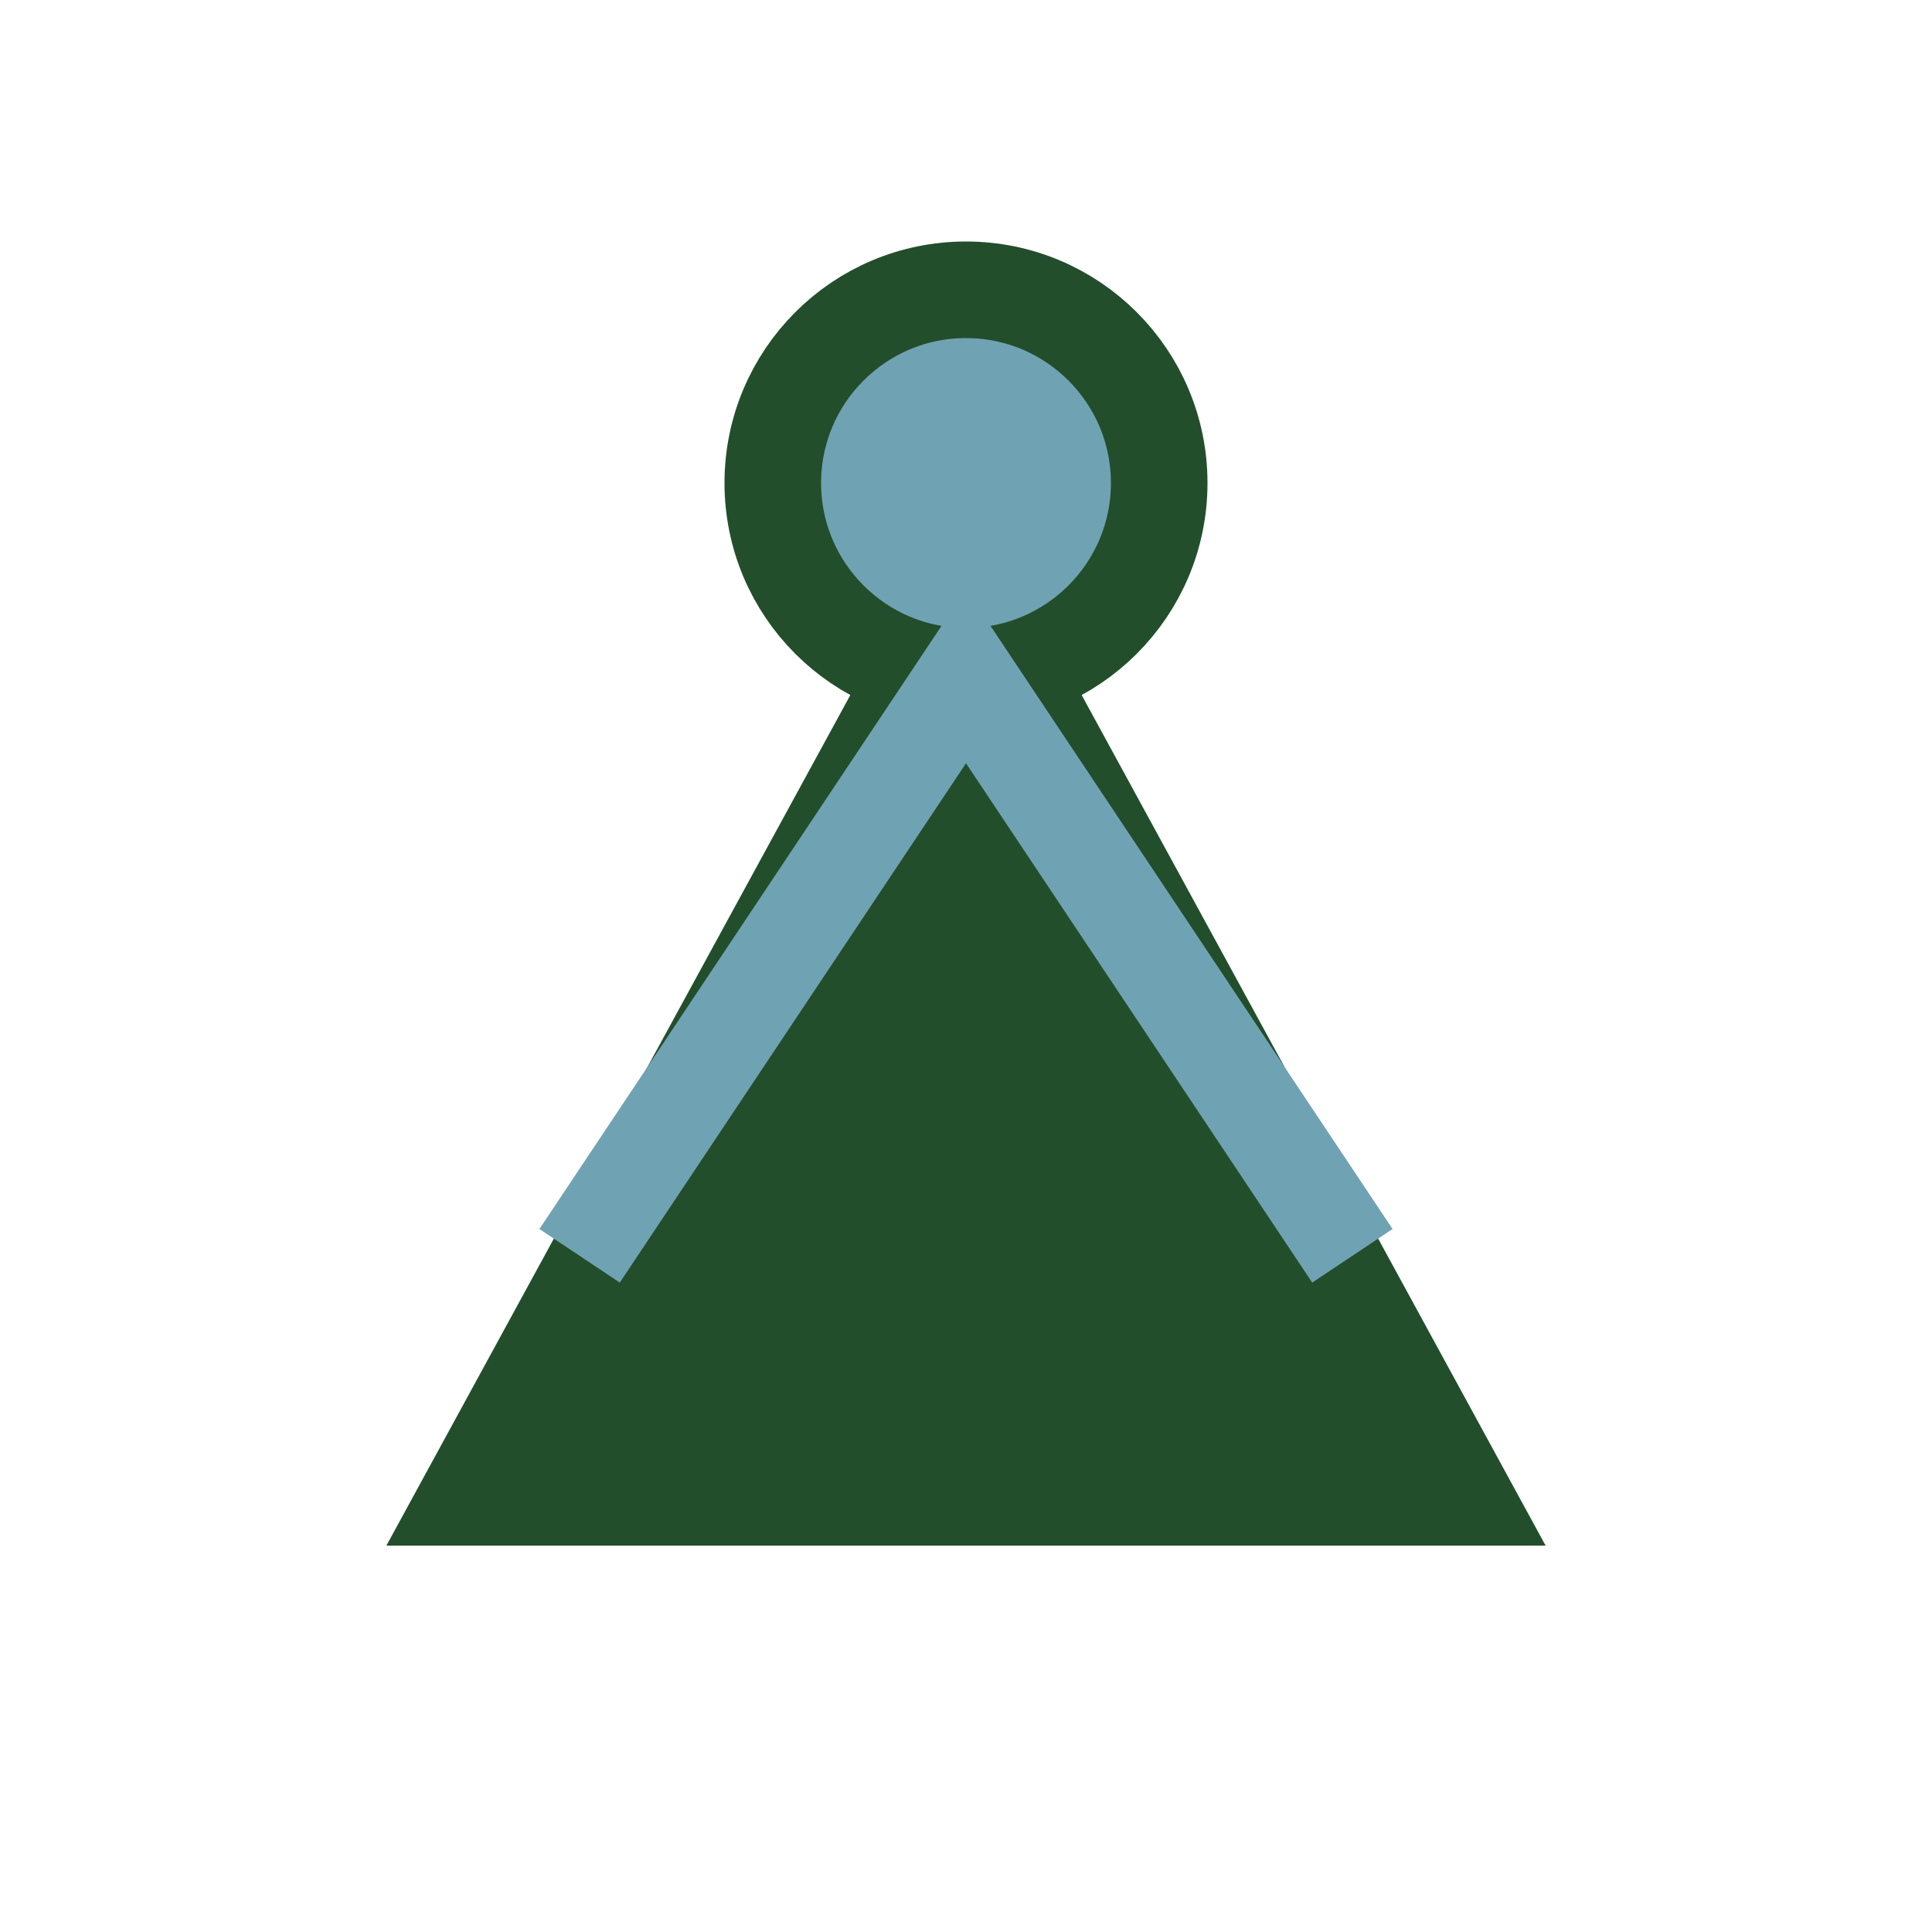
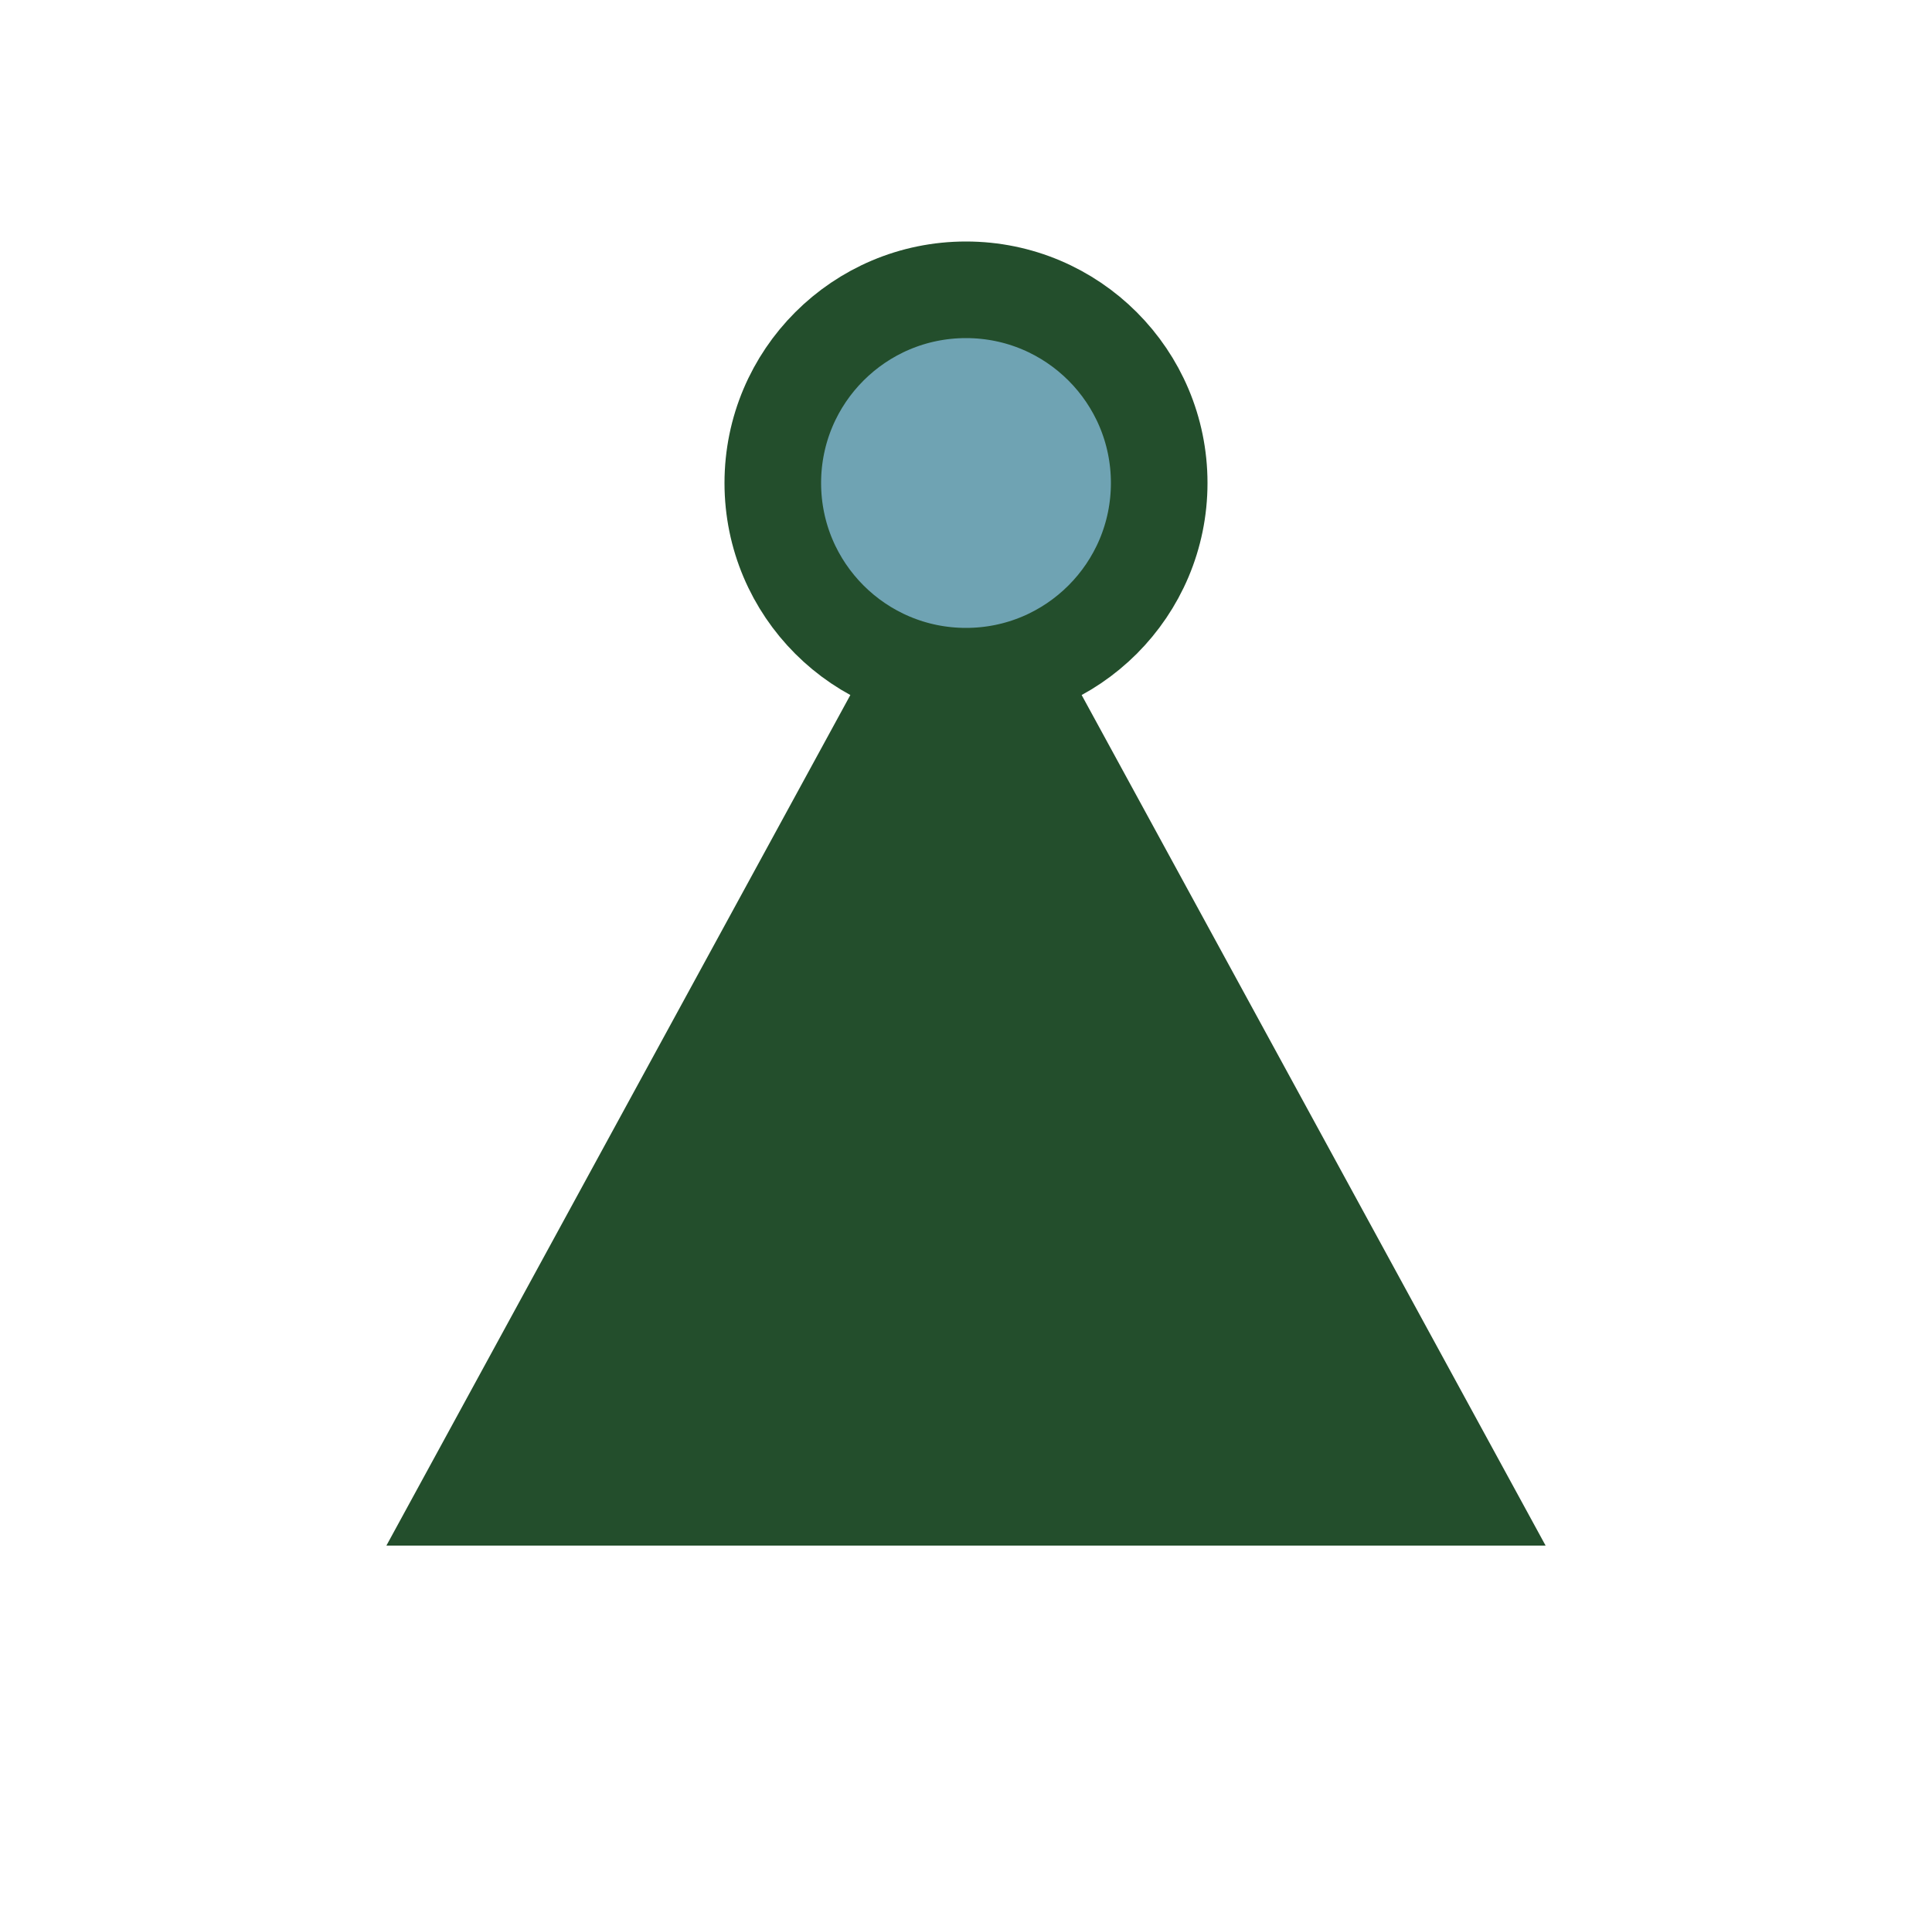
<svg xmlns="http://www.w3.org/2000/svg" viewBox="0 0 40 40" width="40" height="40">
  <polygon points="8,32 20,10 32,32" fill="#234E2C" />
  <circle cx="20" cy="10" r="4" fill="#6FA3B3" stroke="#234E2C" stroke-width="2" />
-   <polyline points="12,26 20,14 28,26" fill="none" stroke="#6FA3B3" stroke-width="2" />
</svg>